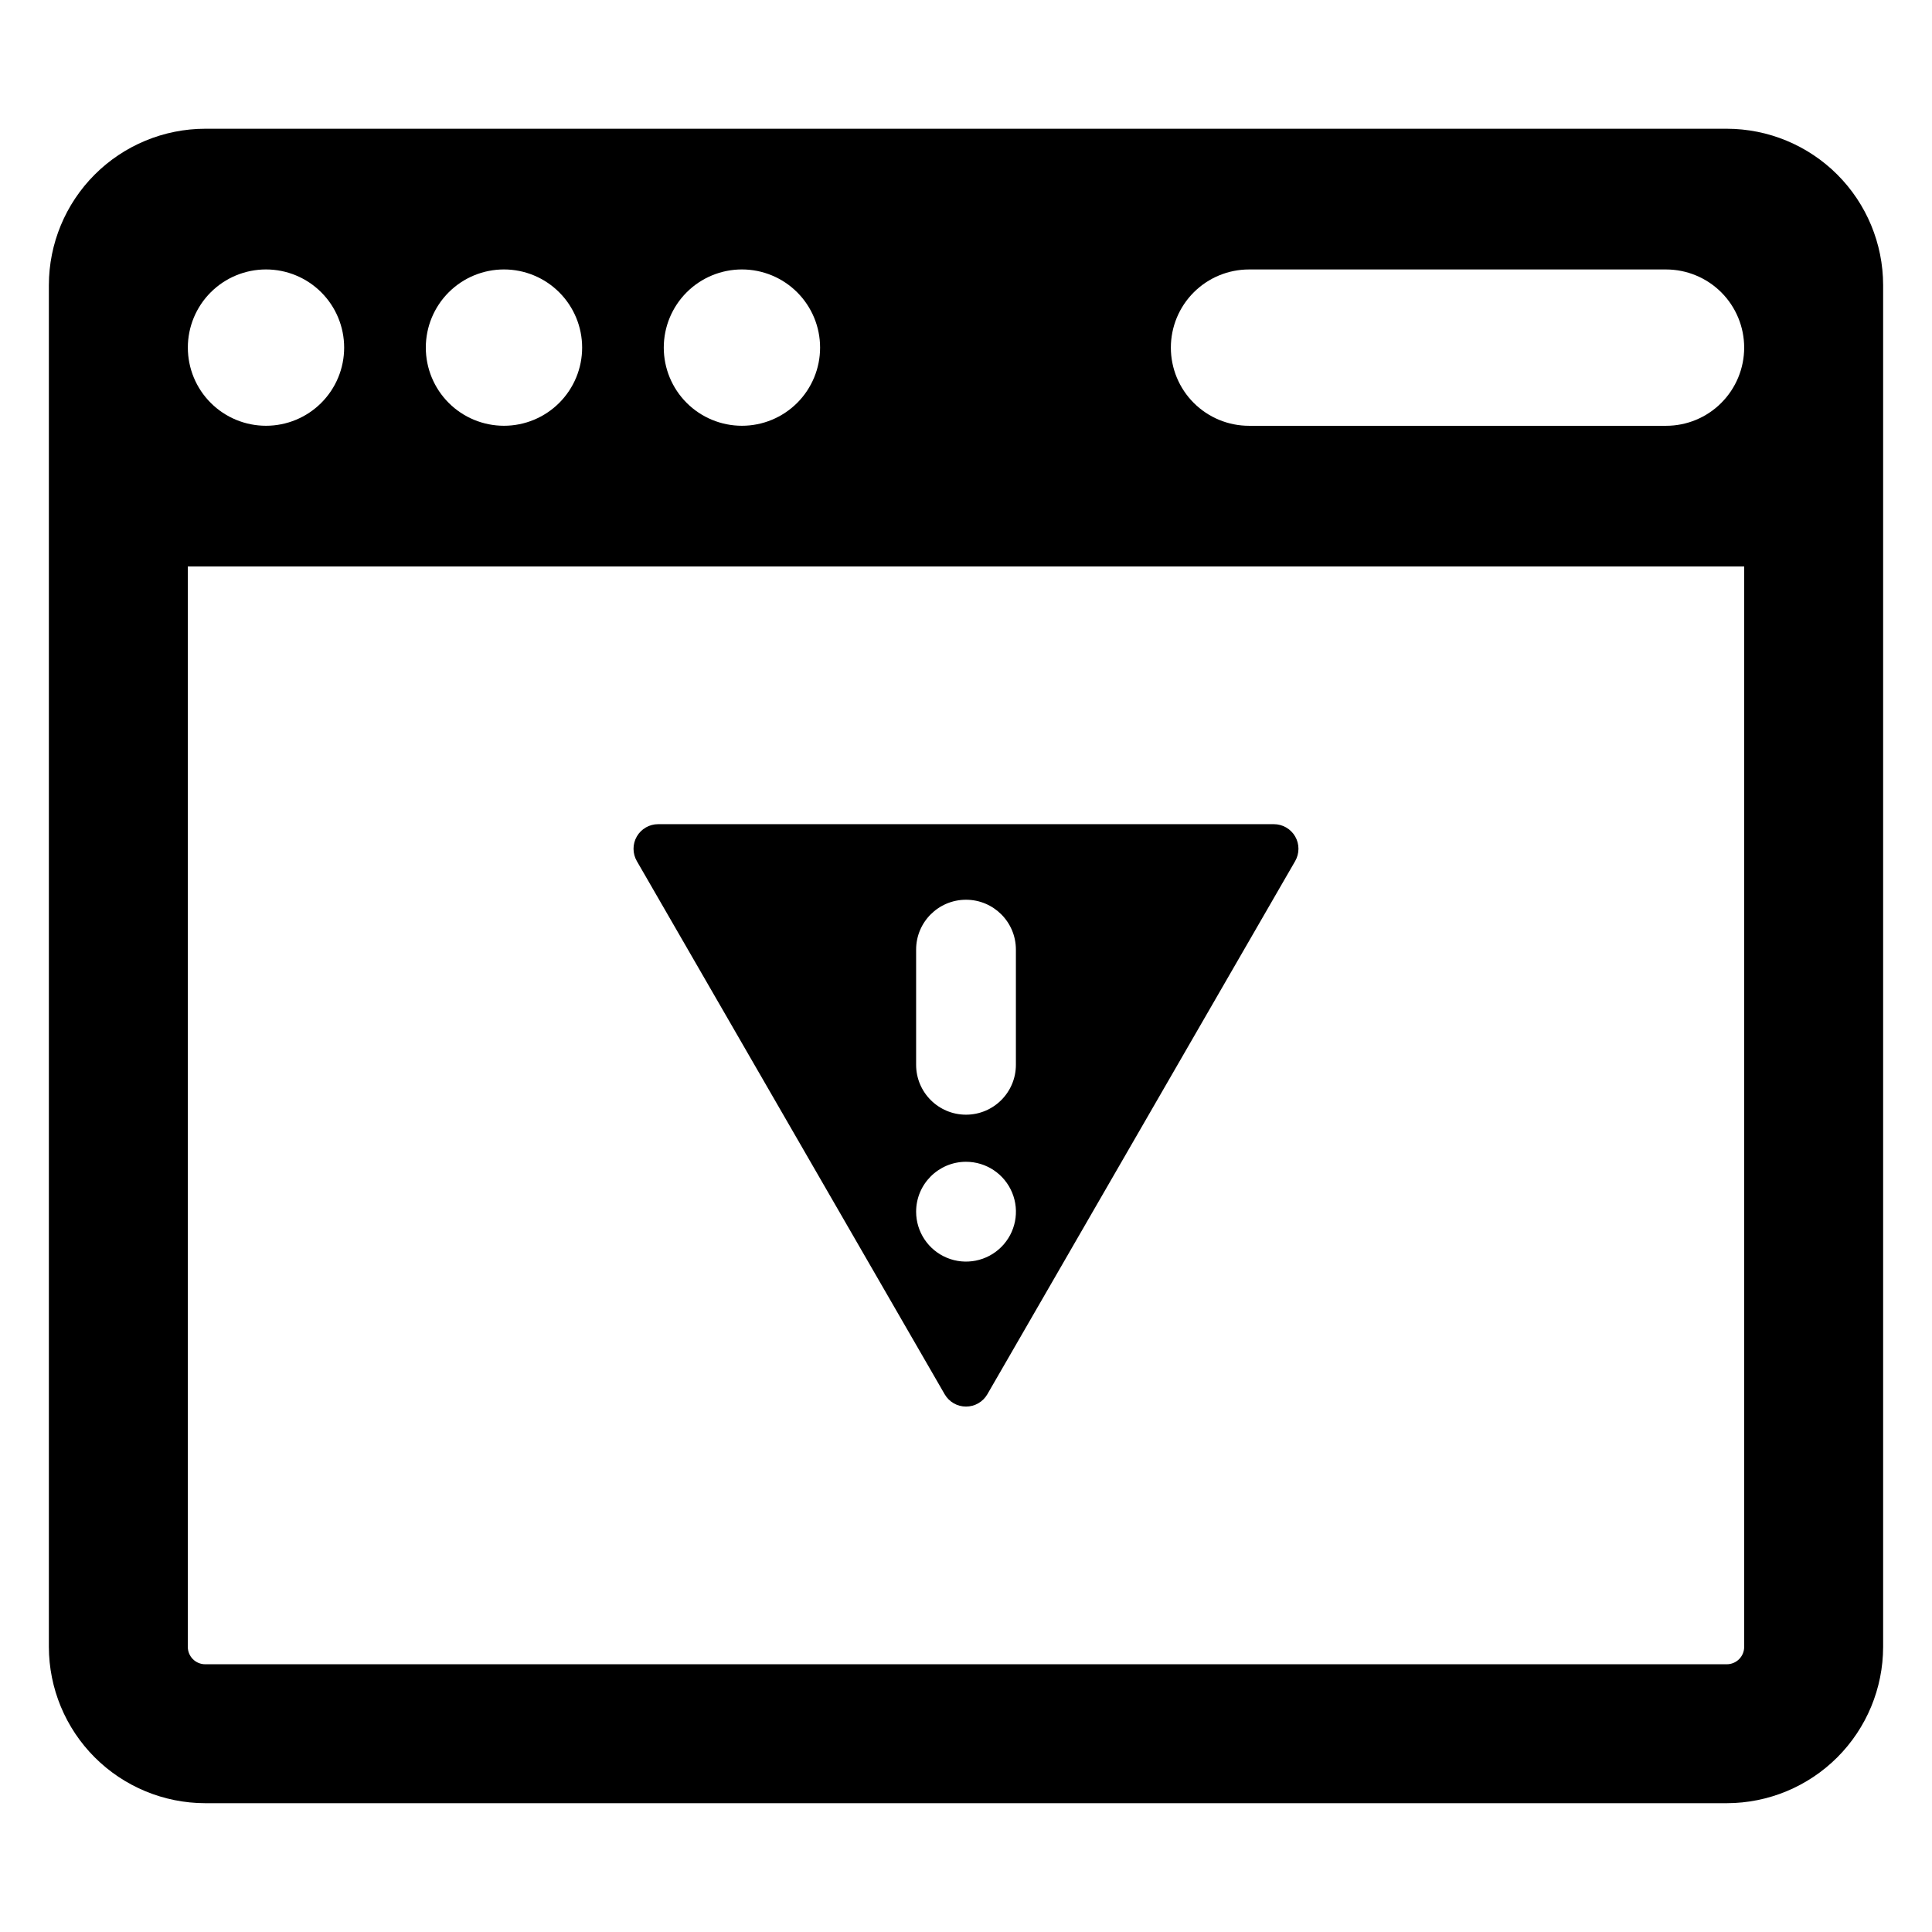
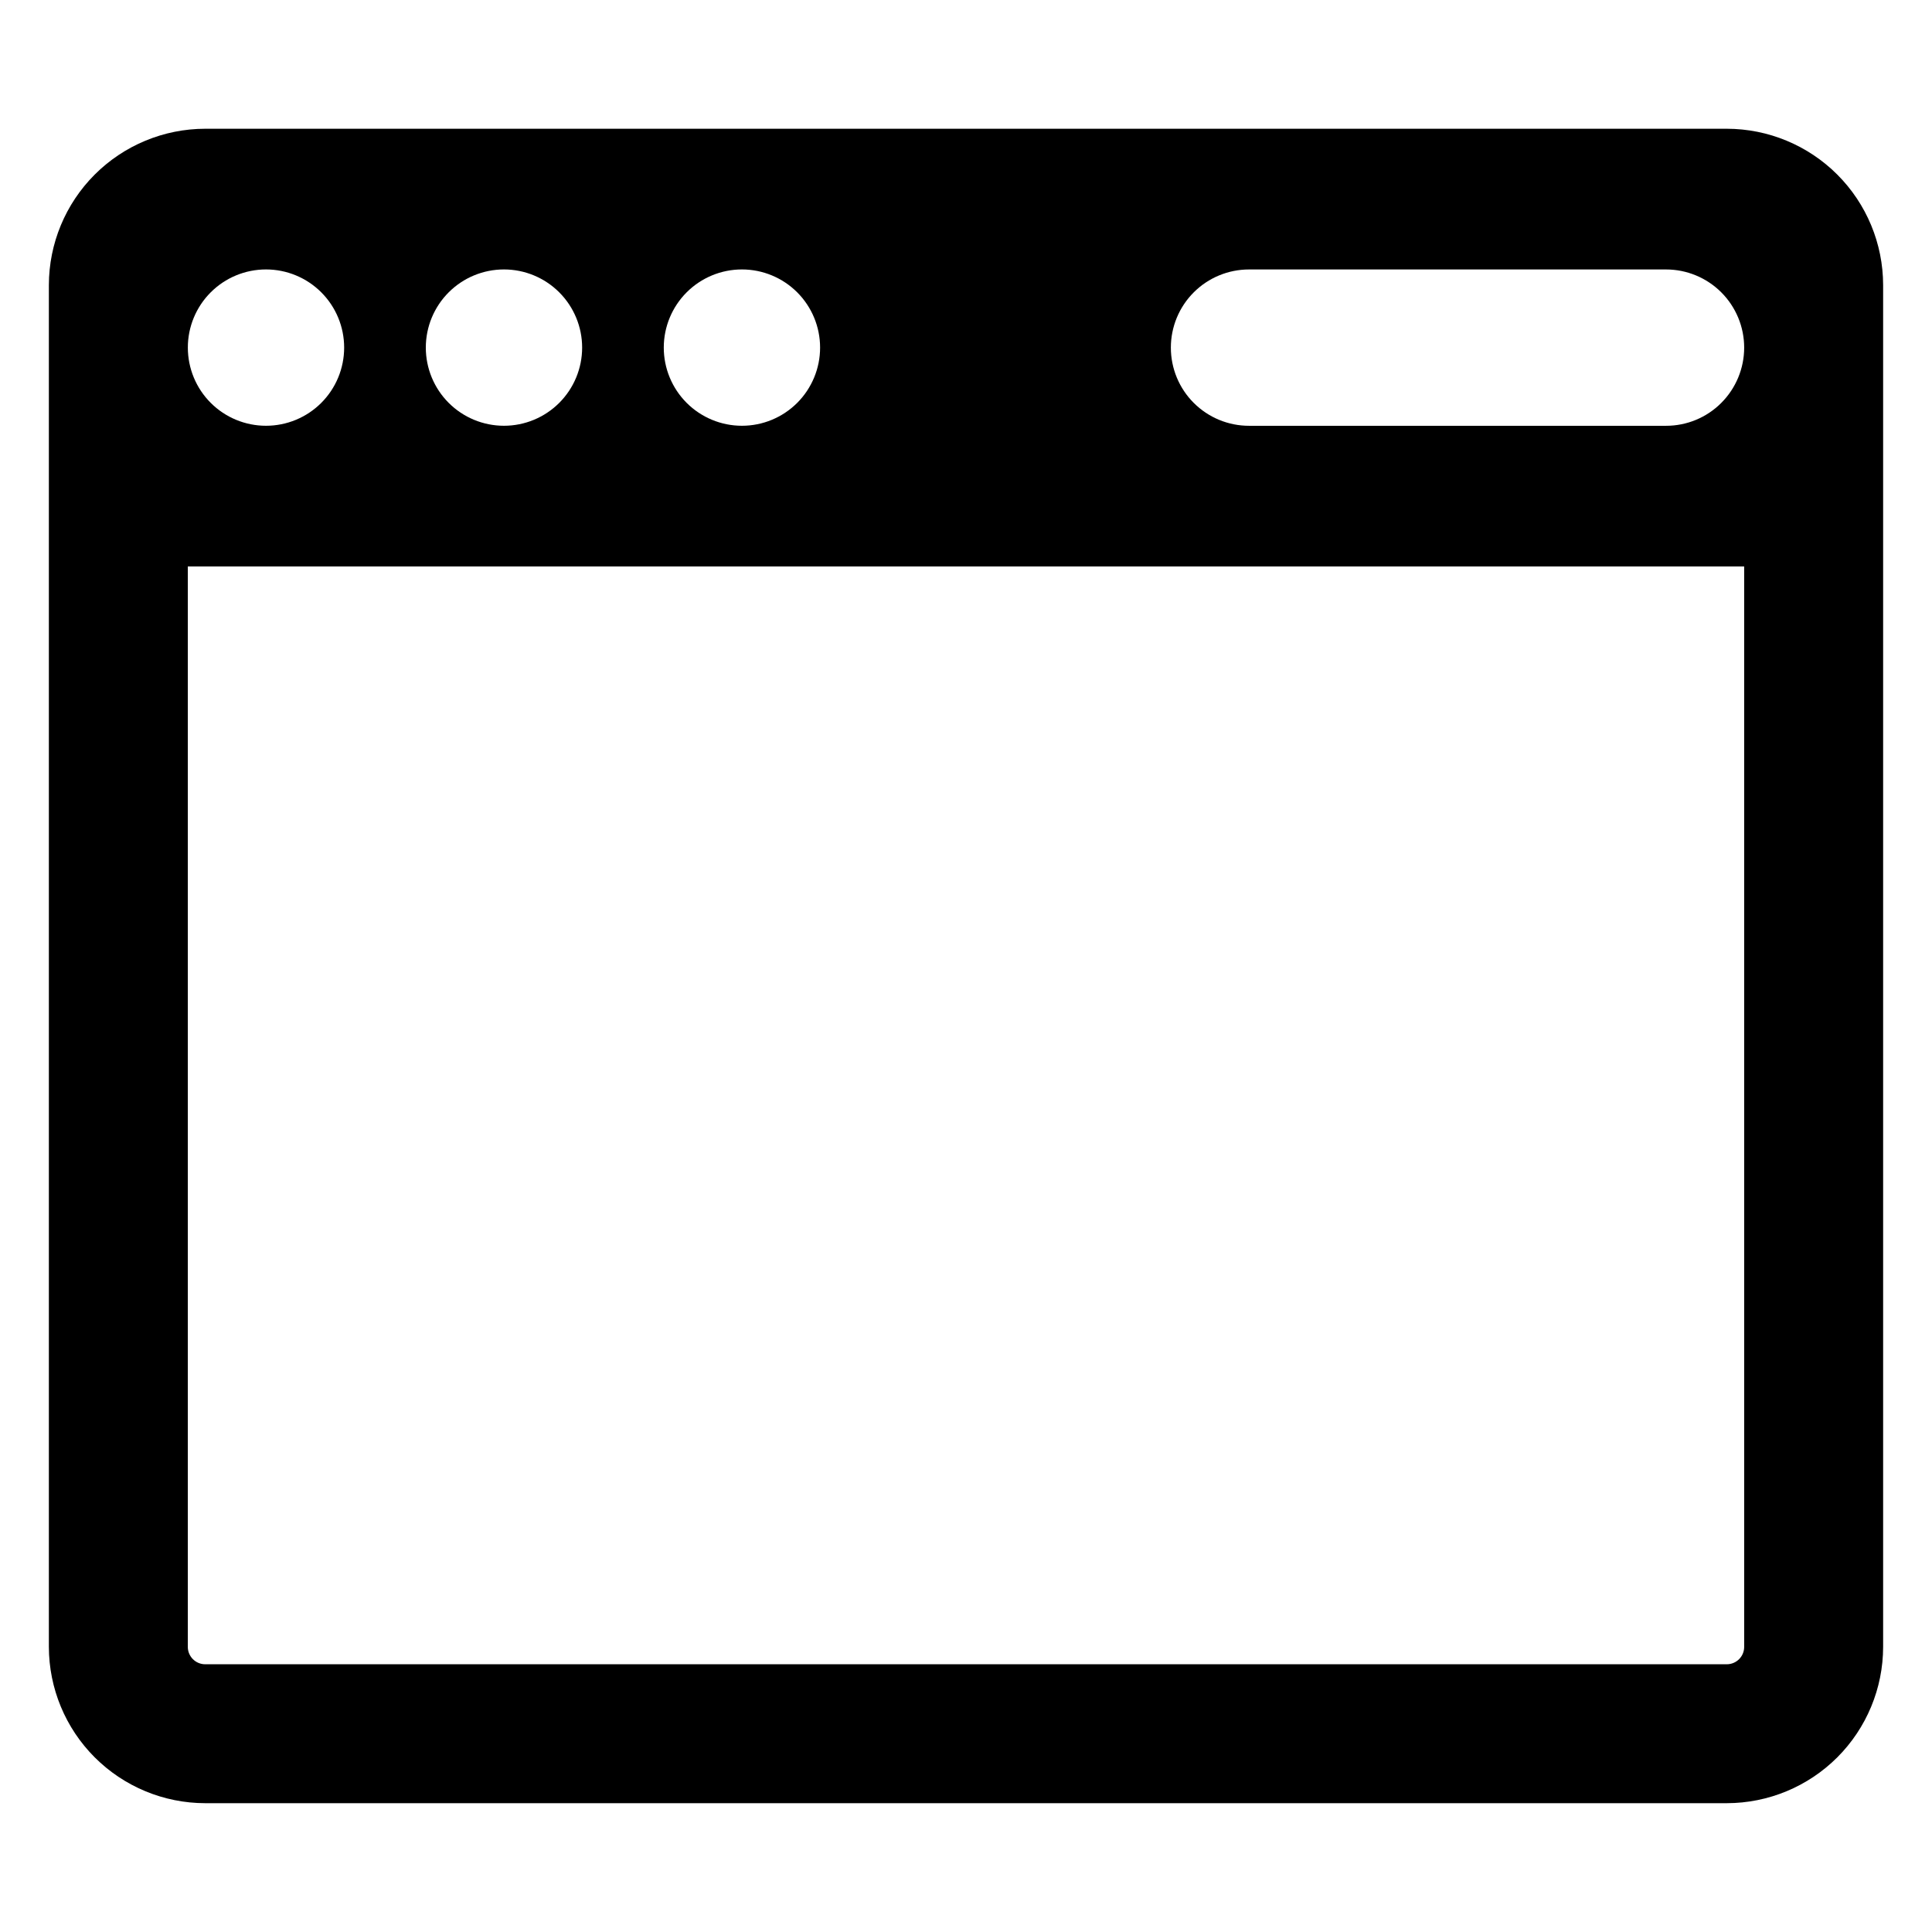
<svg xmlns="http://www.w3.org/2000/svg" fill="#000000" width="800px" height="800px" version="1.1" viewBox="144 144 512 512">
  <g>
-     <path d="m394.35 513.5c1.168 2.016 3.32 3.258 5.652 3.258 2.328 0 4.484-1.242 5.652-3.258l81.578-141.3c1.164-2.019 1.164-4.508 0-6.527-1.168-2.016-3.324-3.262-5.652-3.258h-163.16c-2.332-0.004-4.488 1.242-5.656 3.258-1.164 2.019-1.164 4.508 0.004 6.527zm-7.57-117.84c0-7.301 5.918-13.219 13.223-13.219 7.301 0 13.219 5.918 13.219 13.219v30.52c0 7.301-5.918 13.223-13.219 13.223-7.305 0-13.223-5.922-13.223-13.223zm13.223 56.227c5.348-0.004 10.172 3.219 12.219 8.16 2.051 4.938 0.922 10.629-2.859 14.41-3.781 3.785-9.469 4.918-14.414 2.875-4.941-2.047-8.164-6.867-8.168-12.219 0-7.301 5.918-13.223 13.223-13.227z" />
    <path d="m601.62 178.12h-403.24c-10.984 0.012-21.512 4.383-29.281 12.148-7.766 7.766-12.133 18.297-12.148 29.281v360.89c0.016 10.98 4.383 21.512 12.148 29.277 7.769 7.766 18.297 12.137 29.281 12.148h403.24c10.984-0.012 21.516-4.383 29.281-12.148 7.766-7.766 12.137-18.297 12.148-29.277v-360.89c-0.012-10.984-4.383-21.516-12.148-29.281-7.766-7.766-18.297-12.137-29.281-12.148zm-261 37.285c5.496 0 10.762 2.184 14.648 6.066 3.883 3.887 6.066 9.156 6.066 14.648s-2.184 10.762-6.066 14.648c-3.887 3.883-9.152 6.066-14.648 6.066-5.492 0-10.762-2.184-14.648-6.066-3.883-3.887-6.066-9.156-6.066-14.648 0-5.496 2.184-10.766 6.066-14.648 3.887-3.887 9.156-6.066 14.648-6.066zm-63.062 0c5.492 0 10.762 2.184 14.645 6.066 3.887 3.887 6.07 9.156 6.07 14.648s-2.184 10.762-6.07 14.648c-3.883 3.883-9.152 6.066-14.645 6.066-5.496 0-10.766-2.184-14.648-6.066-3.883-3.887-6.066-9.156-6.066-14.648 0-5.496 2.18-10.766 6.066-14.648 3.883-3.887 9.152-6.066 14.648-6.066zm-63.062 0h-0.004c5.496 0 10.766 2.184 14.648 6.066 3.887 3.887 6.066 9.156 6.066 14.648s-2.18 10.762-6.066 14.648c-3.883 3.883-9.152 6.066-14.648 6.066-5.492 0-10.762-2.184-14.645-6.066-3.887-3.887-6.066-9.156-6.066-14.648-0.004-5.496 2.18-10.766 6.062-14.648 3.887-3.887 9.156-6.066 14.648-6.066zm391.73 365.04c0 2.539-2.062 4.602-4.606 4.602h-403.24c-2.543 0-4.602-2.062-4.606-4.602v-286.32h412.45zm-6.066-329.67c-3.883 3.891-9.152 6.074-14.648 6.066h-110.48c-5.5 0.008-10.777-2.172-14.668-6.059-3.891-3.883-6.074-9.156-6.074-14.656s2.184-10.773 6.074-14.656c3.891-3.887 9.168-6.066 14.668-6.059h110.48c5.492 0 10.762 2.184 14.648 6.066 3.883 3.887 6.066 9.156 6.066 14.648s-2.184 10.762-6.066 14.648z" />
  </g>
</svg>